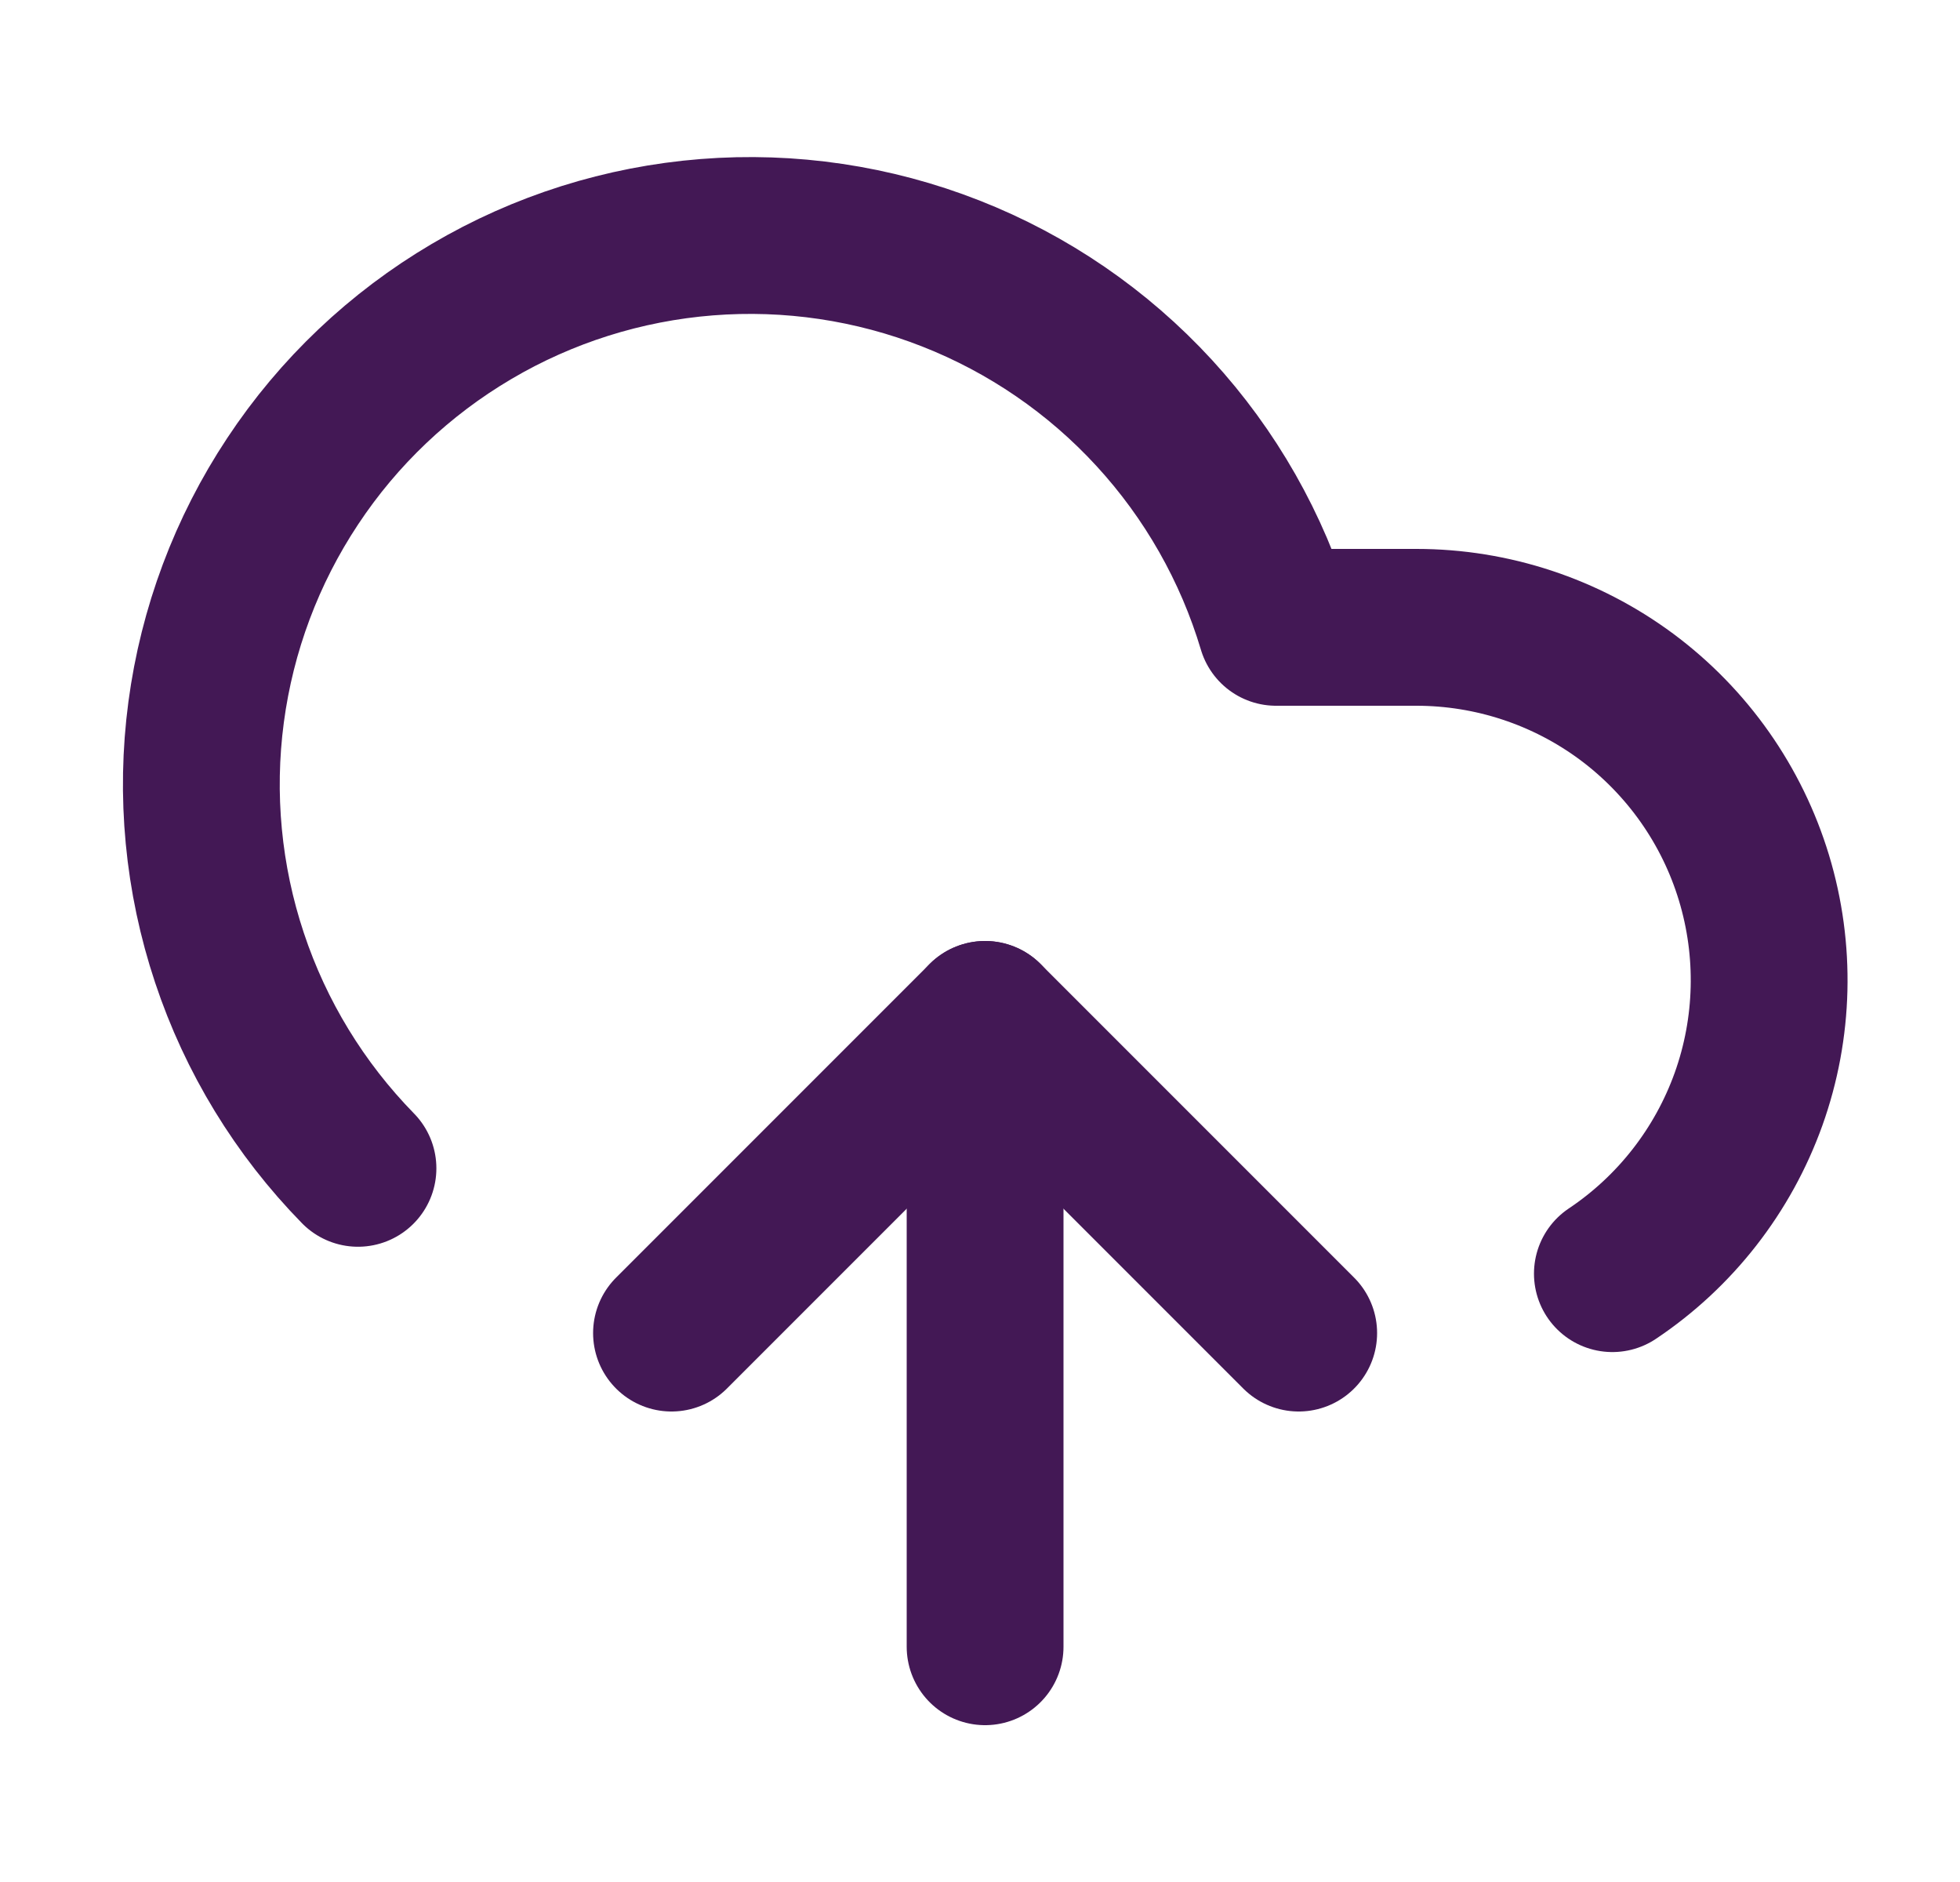
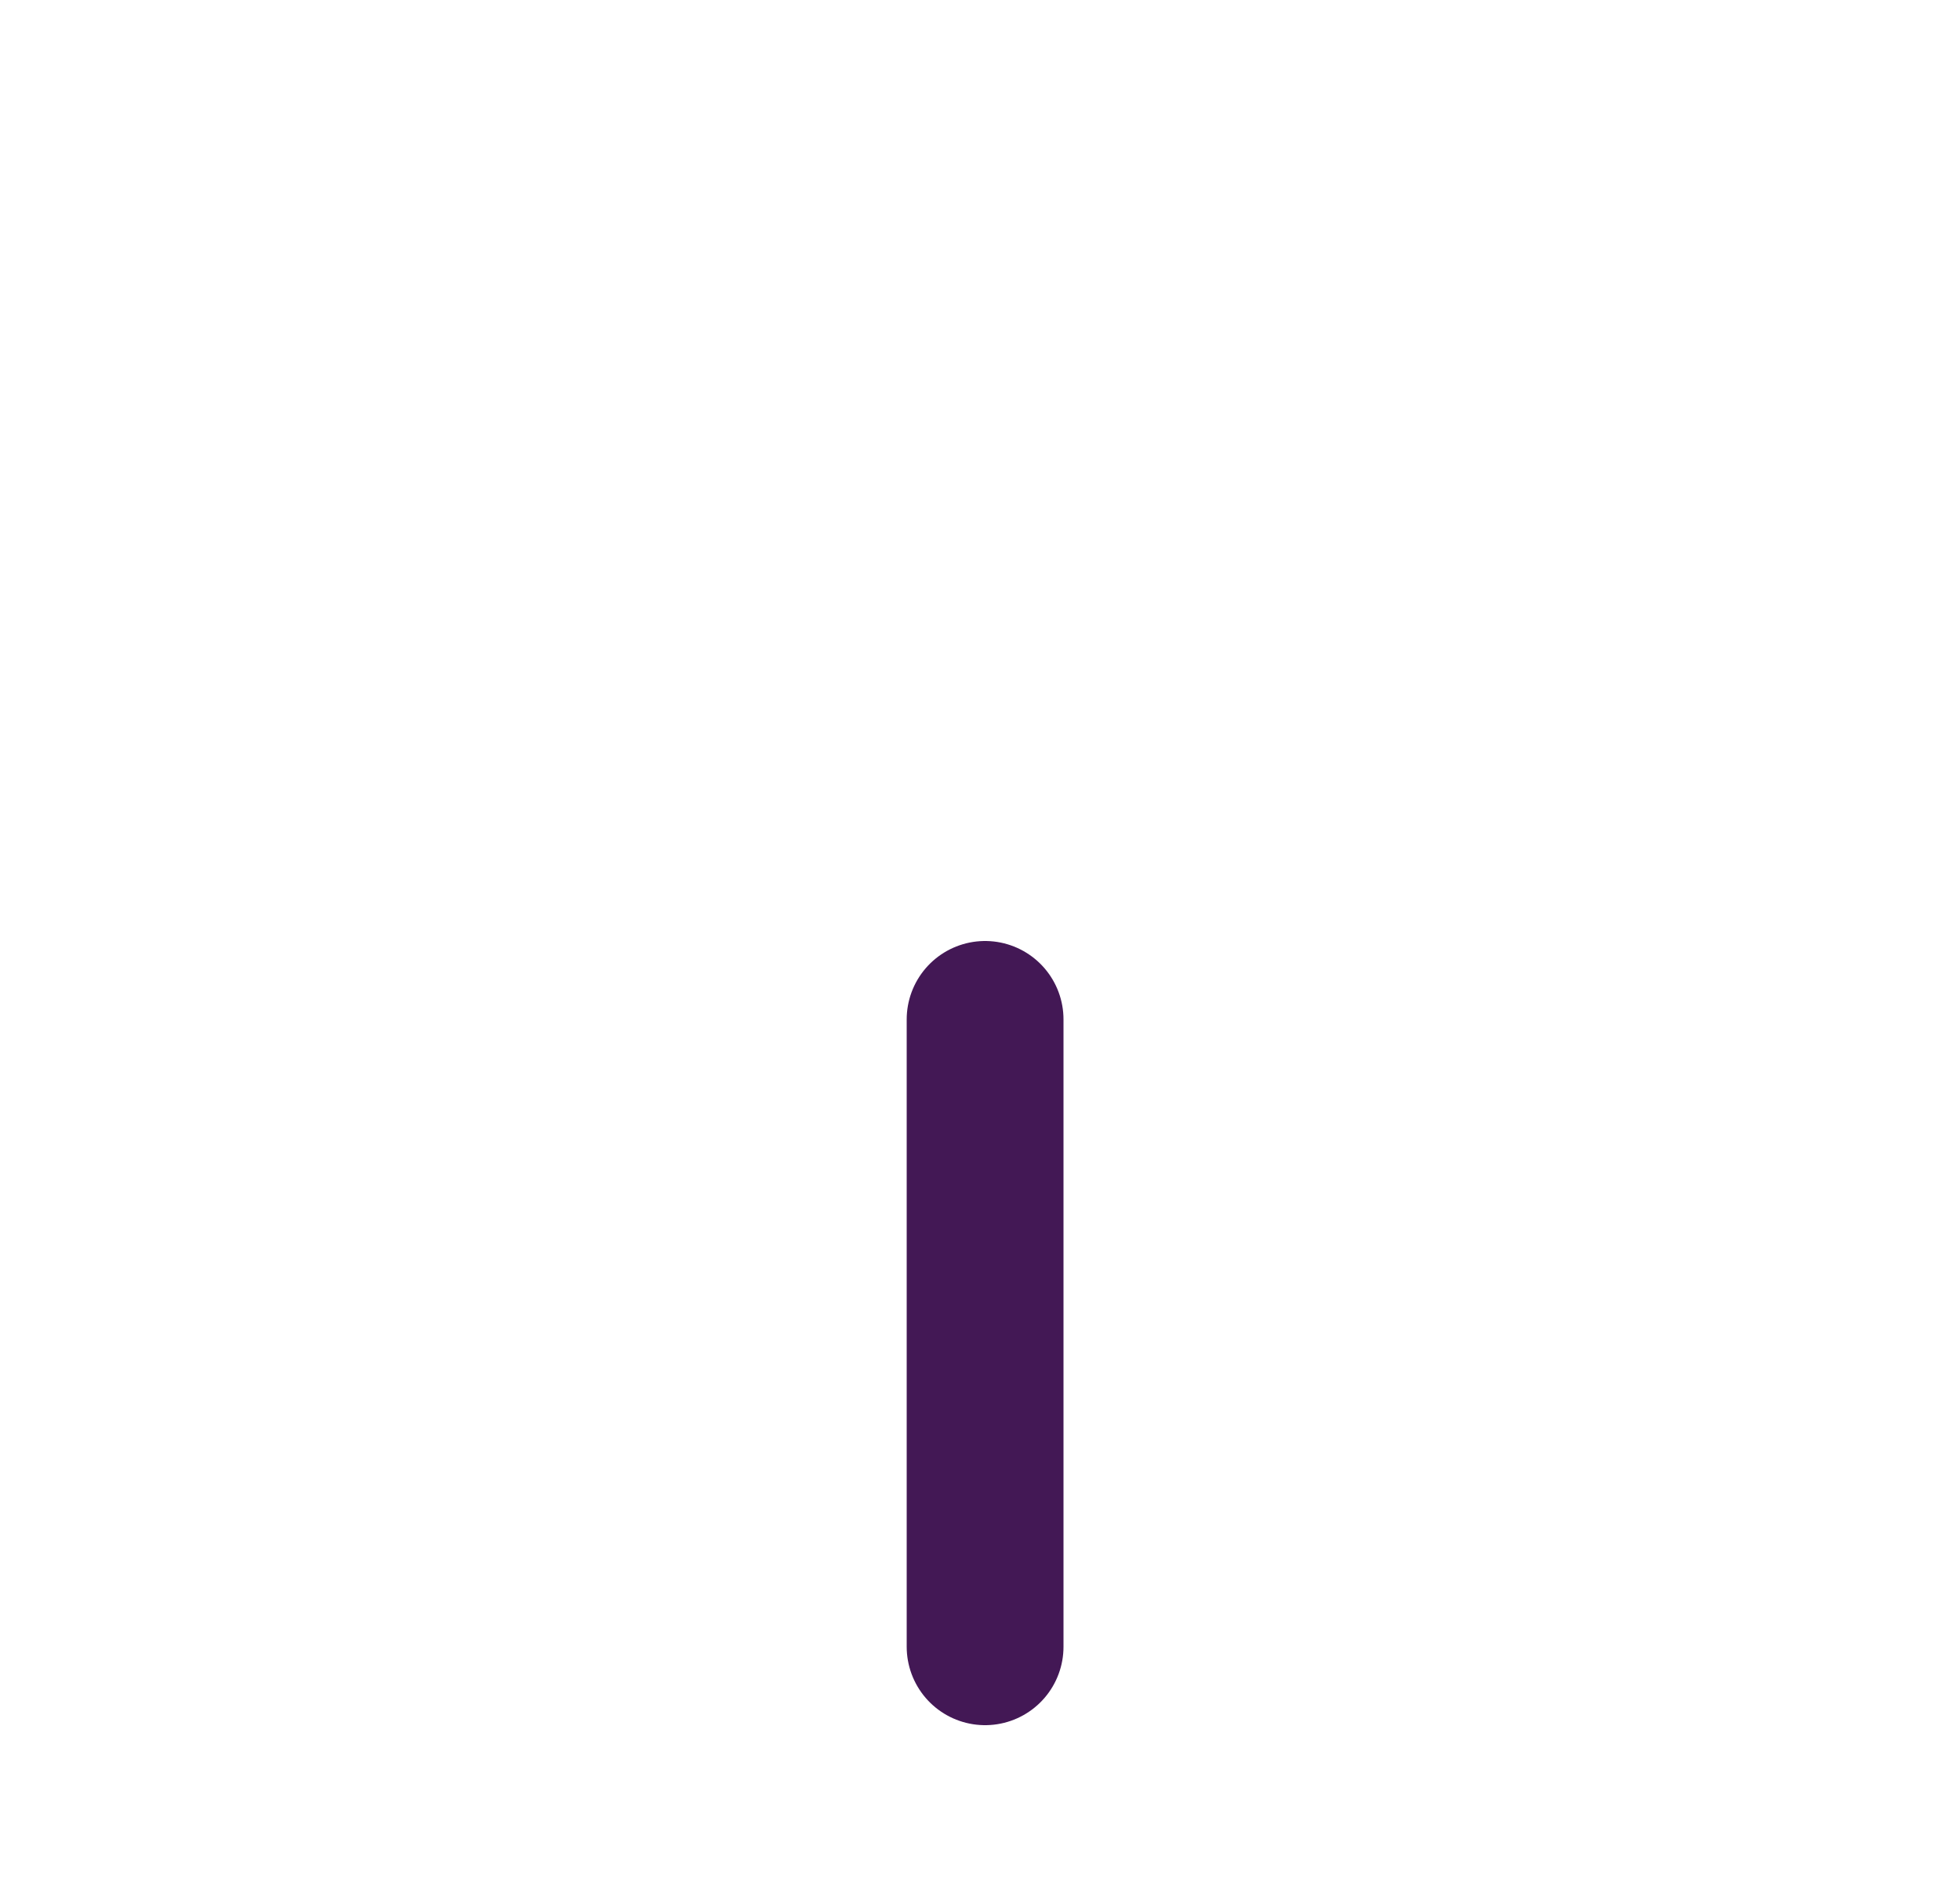
<svg xmlns="http://www.w3.org/2000/svg" width="25" height="24" viewBox="0 0 25 24" fill="none">
  <path d="M12.565 13V21" stroke="#431855" stroke-width="2" stroke-linecap="round" stroke-linejoin="round" />
-   <path d="M4.566 14.899C3.823 14.14 3.262 13.222 2.927 12.214C2.591 11.206 2.489 10.135 2.629 9.082C2.769 8.029 3.146 7.022 3.733 6.137C4.319 5.251 5.1 4.511 6.015 3.972C6.93 3.432 7.956 3.109 9.015 3.025C10.073 2.941 11.138 3.099 12.126 3.487C13.115 3.875 14.002 4.483 14.721 5.265C15.44 6.047 15.972 6.982 16.276 8H18.066C19.031 8 19.971 8.31 20.747 8.885C21.522 9.461 22.092 10.27 22.372 11.194C22.652 12.118 22.628 13.107 22.303 14.016C21.977 14.925 21.368 15.706 20.566 16.242" stroke="#431855" stroke-width="2" stroke-linecap="round" stroke-linejoin="round" />
-   <path d="M8.565 17L12.565 13L16.565 17" stroke="#431855" stroke-width="2" stroke-linecap="round" stroke-linejoin="round" />
</svg>